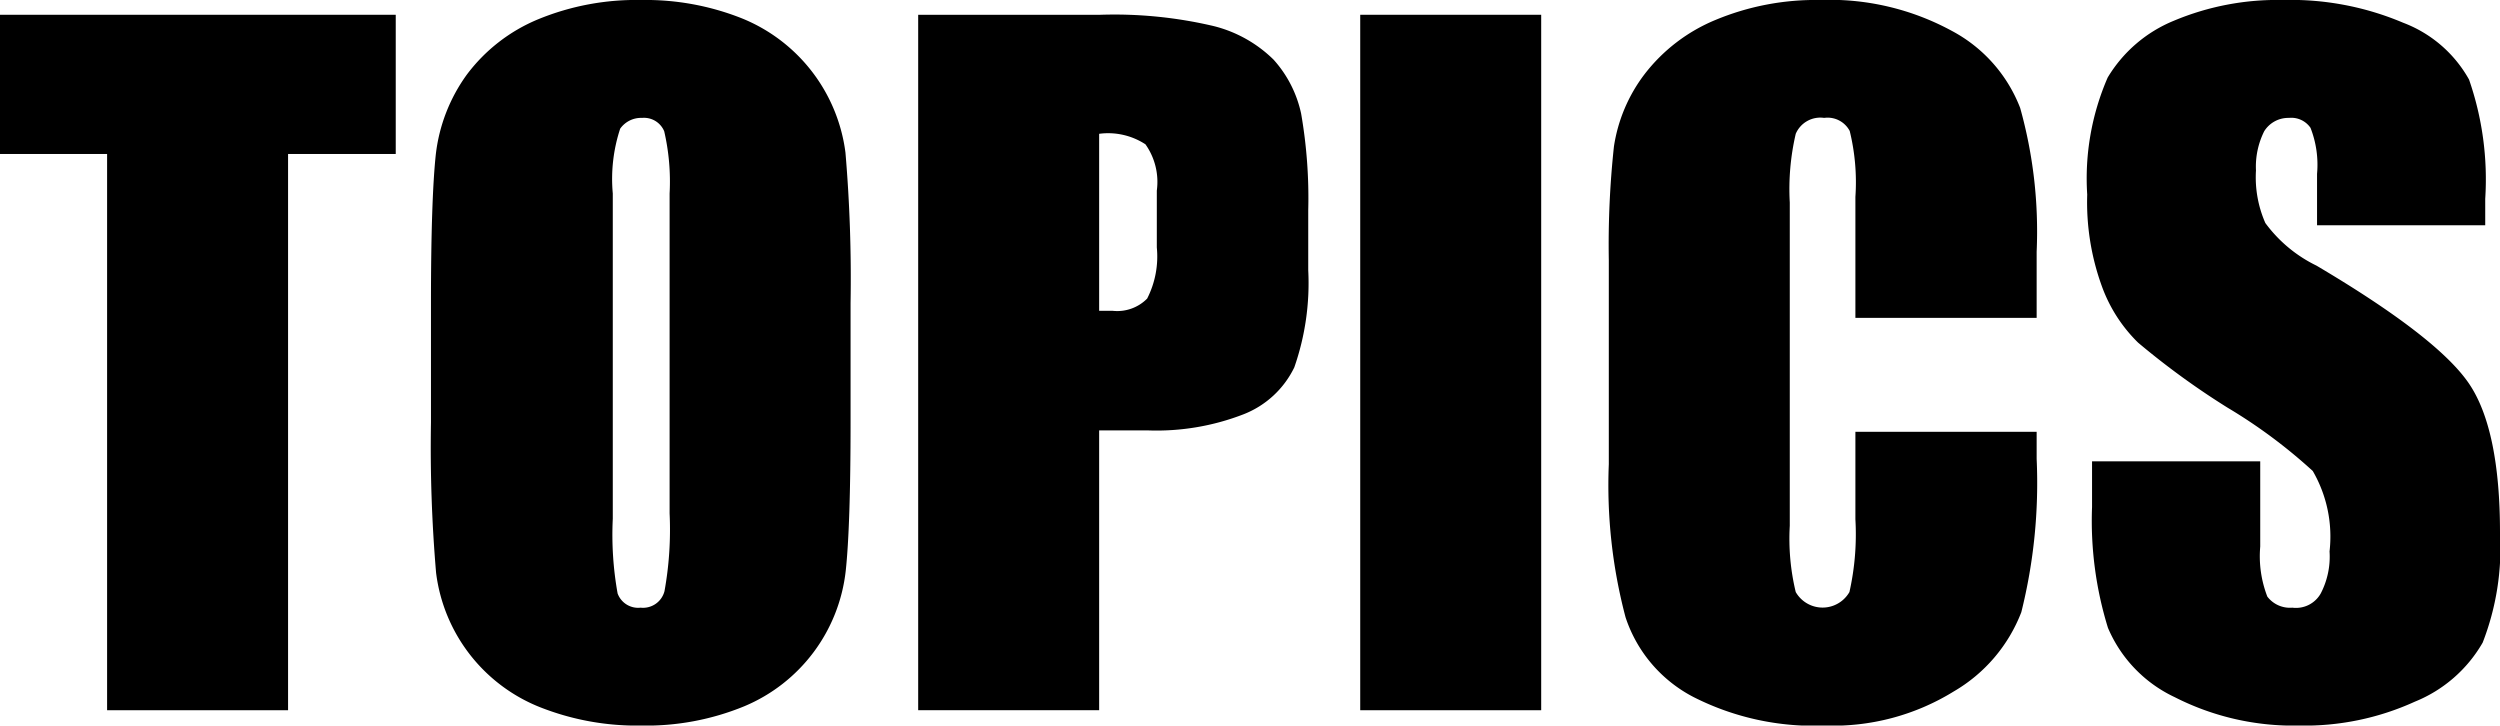
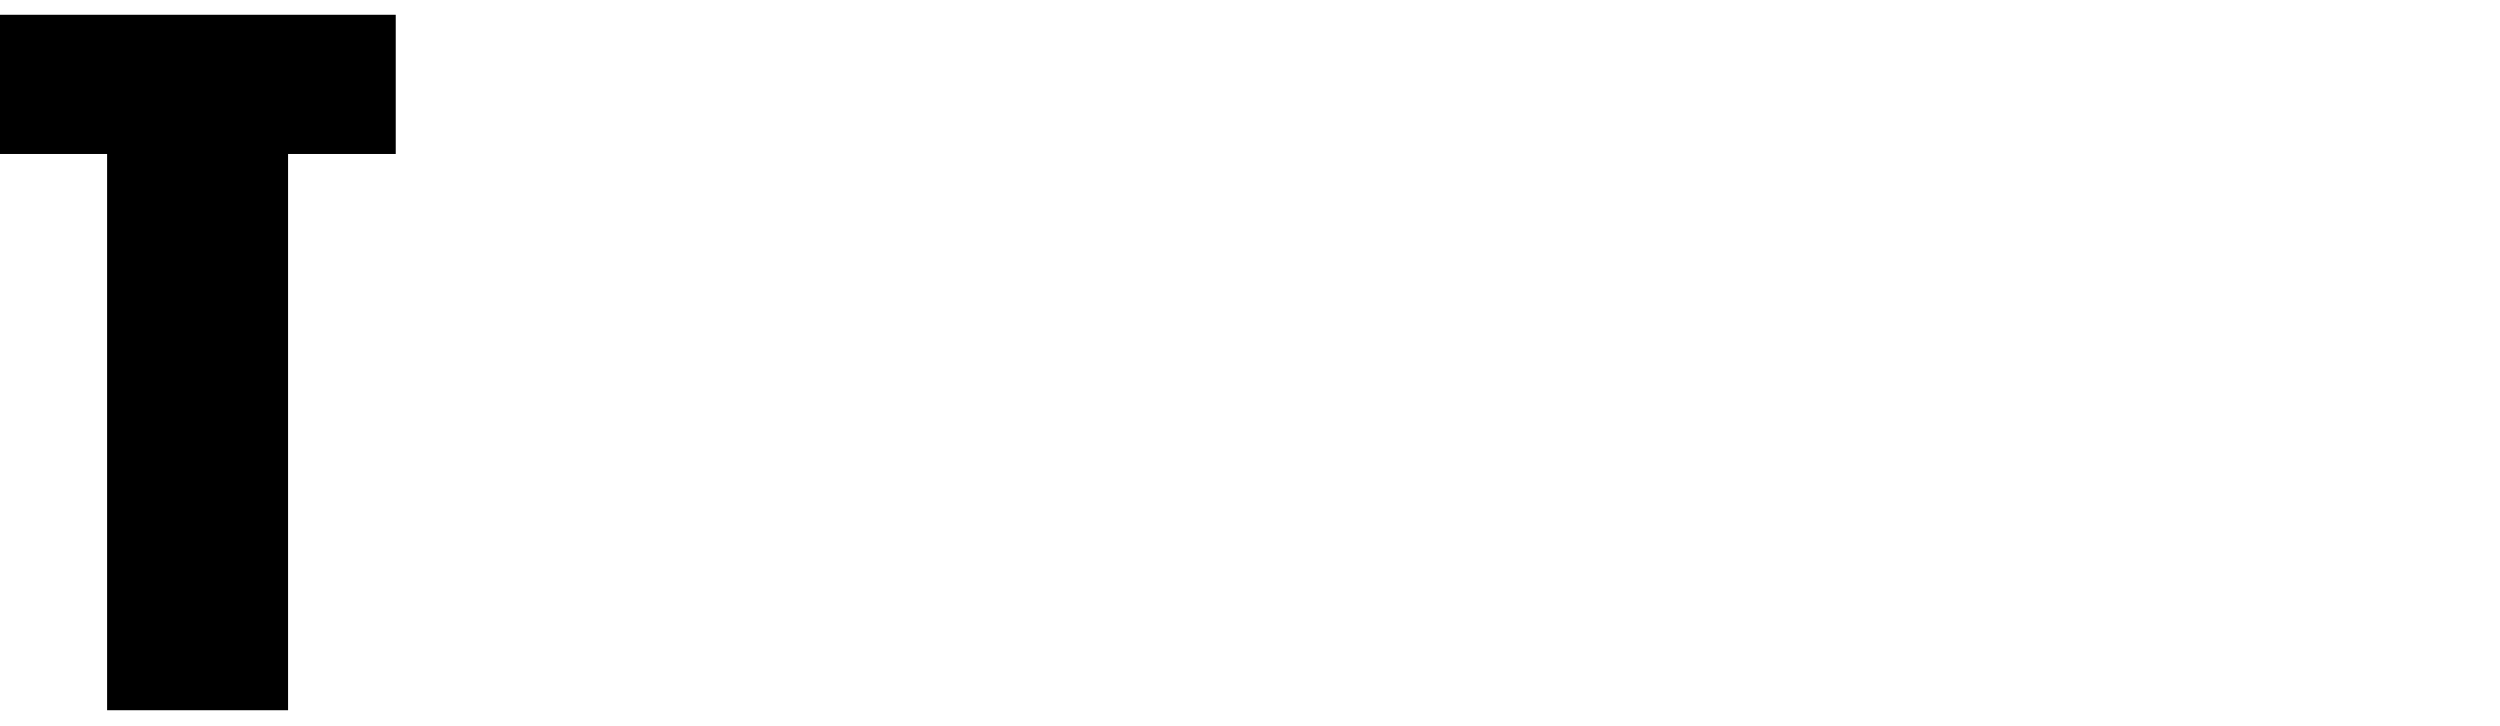
<svg xmlns="http://www.w3.org/2000/svg" viewBox="0 0 88 25.54">
  <title>about_topics</title>
  <g id="レイヤー_2" data-name="レイヤー 2">
    <g id="書き出し用">
      <g id="ABOUT">
        <path d="M13.93.52v4.9H10.14V25H3.77V5.42H0V.52Z" />
-         <path d="M29.94,14.87c0,2.46-.06,4.2-.17,5.22a5.87,5.87,0,0,1-3.57,4.77,9.08,9.08,0,0,1-3.63.68A9.27,9.27,0,0,1,19,24.89a5.87,5.87,0,0,1-3.65-4.73,52.08,52.08,0,0,1-.18-5.29v-4.2c0-2.46.06-4.2.17-5.23a5.94,5.94,0,0,1,1.09-2.81A6,6,0,0,1,18.94.68,9.08,9.08,0,0,1,22.57,0,9.18,9.18,0,0,1,26.1.64a5.91,5.91,0,0,1,3.66,4.73,52.31,52.31,0,0,1,.18,5.3ZM23.57,6.81a7.86,7.86,0,0,0-.19-2.19.77.77,0,0,0-.78-.47.9.9,0,0,0-.77.38,5.65,5.65,0,0,0-.26,2.28V18.26a11.68,11.68,0,0,0,.17,2.63.77.77,0,0,0,.81.5.78.78,0,0,0,.84-.58,12.17,12.17,0,0,0,.18-2.74Z" />
-         <path d="M32.32.52h6.41a15.25,15.25,0,0,1,4,.4,4.59,4.59,0,0,1,2.1,1.18A4.13,4.13,0,0,1,45.8,4a17.34,17.34,0,0,1,.25,3.4V9.51a9,9,0,0,1-.49,3.42,3.33,3.33,0,0,1-1.78,1.65,8.46,8.46,0,0,1-3.38.57H38.69V25H32.32Zm6.37,4.19v6.23l.47,0a1.48,1.48,0,0,0,1.22-.43,3.26,3.26,0,0,0,.34-1.8v-2a2.29,2.29,0,0,0-.4-1.63A2.4,2.4,0,0,0,38.69,4.71Z" />
-         <path d="M54.25.52V25H47.88V.52Z" />
-         <path d="M71.69,11.19H65.31V6.93a7.57,7.57,0,0,0-.2-2.32.88.88,0,0,0-.9-.46.94.94,0,0,0-1,.56A8.57,8.57,0,0,0,63,7.13V18.51a8,8,0,0,0,.21,2.33,1.09,1.09,0,0,0,1.89,0,9.27,9.27,0,0,0,.21-2.56V15.2h6.38v.95a18.76,18.76,0,0,1-.54,5.4,5.52,5.52,0,0,1-2.38,2.79,8.09,8.09,0,0,1-4.53,1.2,9.35,9.35,0,0,1-4.62-1,4.88,4.88,0,0,1-2.4-2.81,18.14,18.14,0,0,1-.59-5.39V9.16a32.28,32.28,0,0,1,.18-4,5.57,5.57,0,0,1,1.08-2.55A6.07,6.07,0,0,1,60.39.7,9.17,9.17,0,0,1,64.06,0a9,9,0,0,1,4.65,1.09,5.18,5.18,0,0,1,2.4,2.71,16.13,16.13,0,0,1,.58,5.06Z" />
-         <path d="M87.48,7.93H81.56V6.12a3.56,3.56,0,0,0-.23-1.62.82.82,0,0,0-.76-.35,1,1,0,0,0-.87.47A2.79,2.79,0,0,0,79.41,6a4,4,0,0,0,.33,1.85,4.88,4.88,0,0,0,1.8,1.5c2.84,1.68,4.62,3.06,5.36,4.14S88,16.35,88,18.75a9.2,9.2,0,0,1-.61,3.87A4.85,4.85,0,0,1,85,24.7a9.35,9.35,0,0,1-4.08.84,9.19,9.19,0,0,1-4.37-1A4.74,4.74,0,0,1,74.2,22.1a12.74,12.74,0,0,1-.56-4.25V16.24h5.92v3A3.94,3.94,0,0,0,79.81,21a1,1,0,0,0,.88.39,1,1,0,0,0,1-.5A2.81,2.81,0,0,0,82,19.41a4.6,4.6,0,0,0-.59-2.83,18.39,18.39,0,0,0-3-2.23,27.51,27.51,0,0,1-3.15-2.29,5.3,5.3,0,0,1-1.28-2,8.64,8.64,0,0,1-.51-3.21,8.9,8.9,0,0,1,.72-4.12,4.86,4.86,0,0,1,2.33-2A9.41,9.41,0,0,1,80.36,0a10.14,10.14,0,0,1,4.23.8,4.46,4.46,0,0,1,2.32,2A10.71,10.71,0,0,1,87.48,7Z" />
      </g>
    </g>
  </g>
</svg>